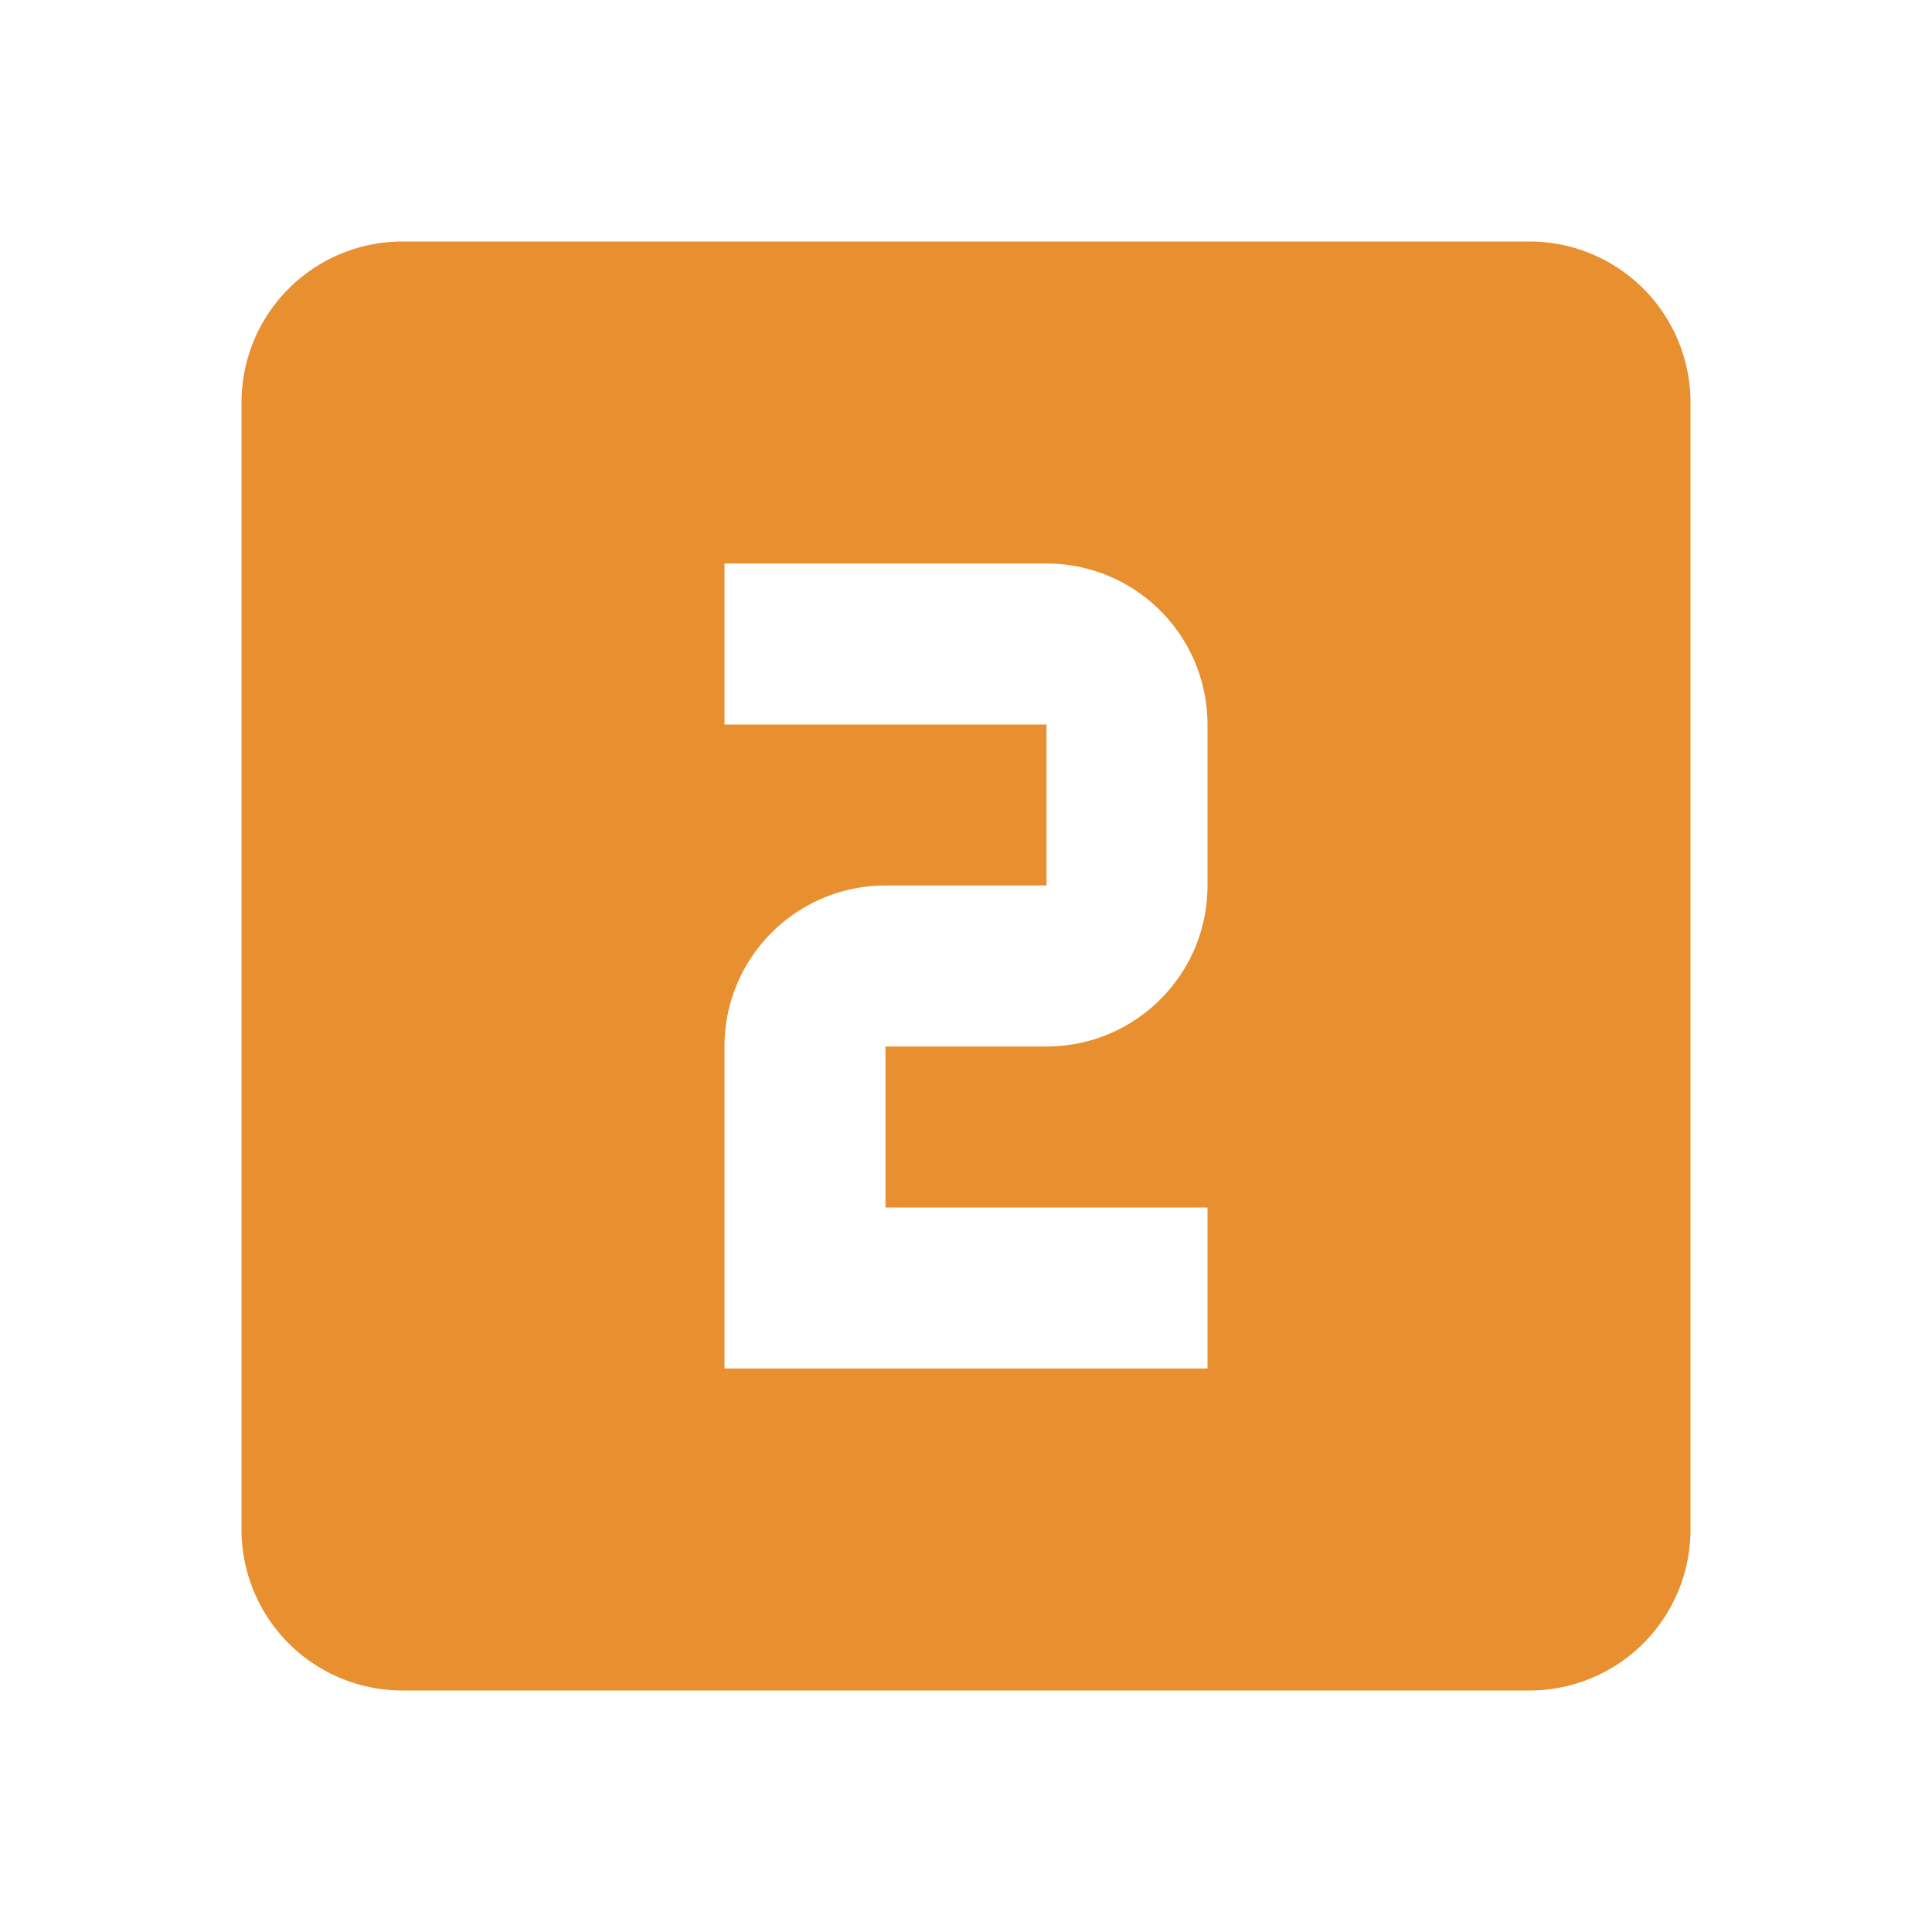
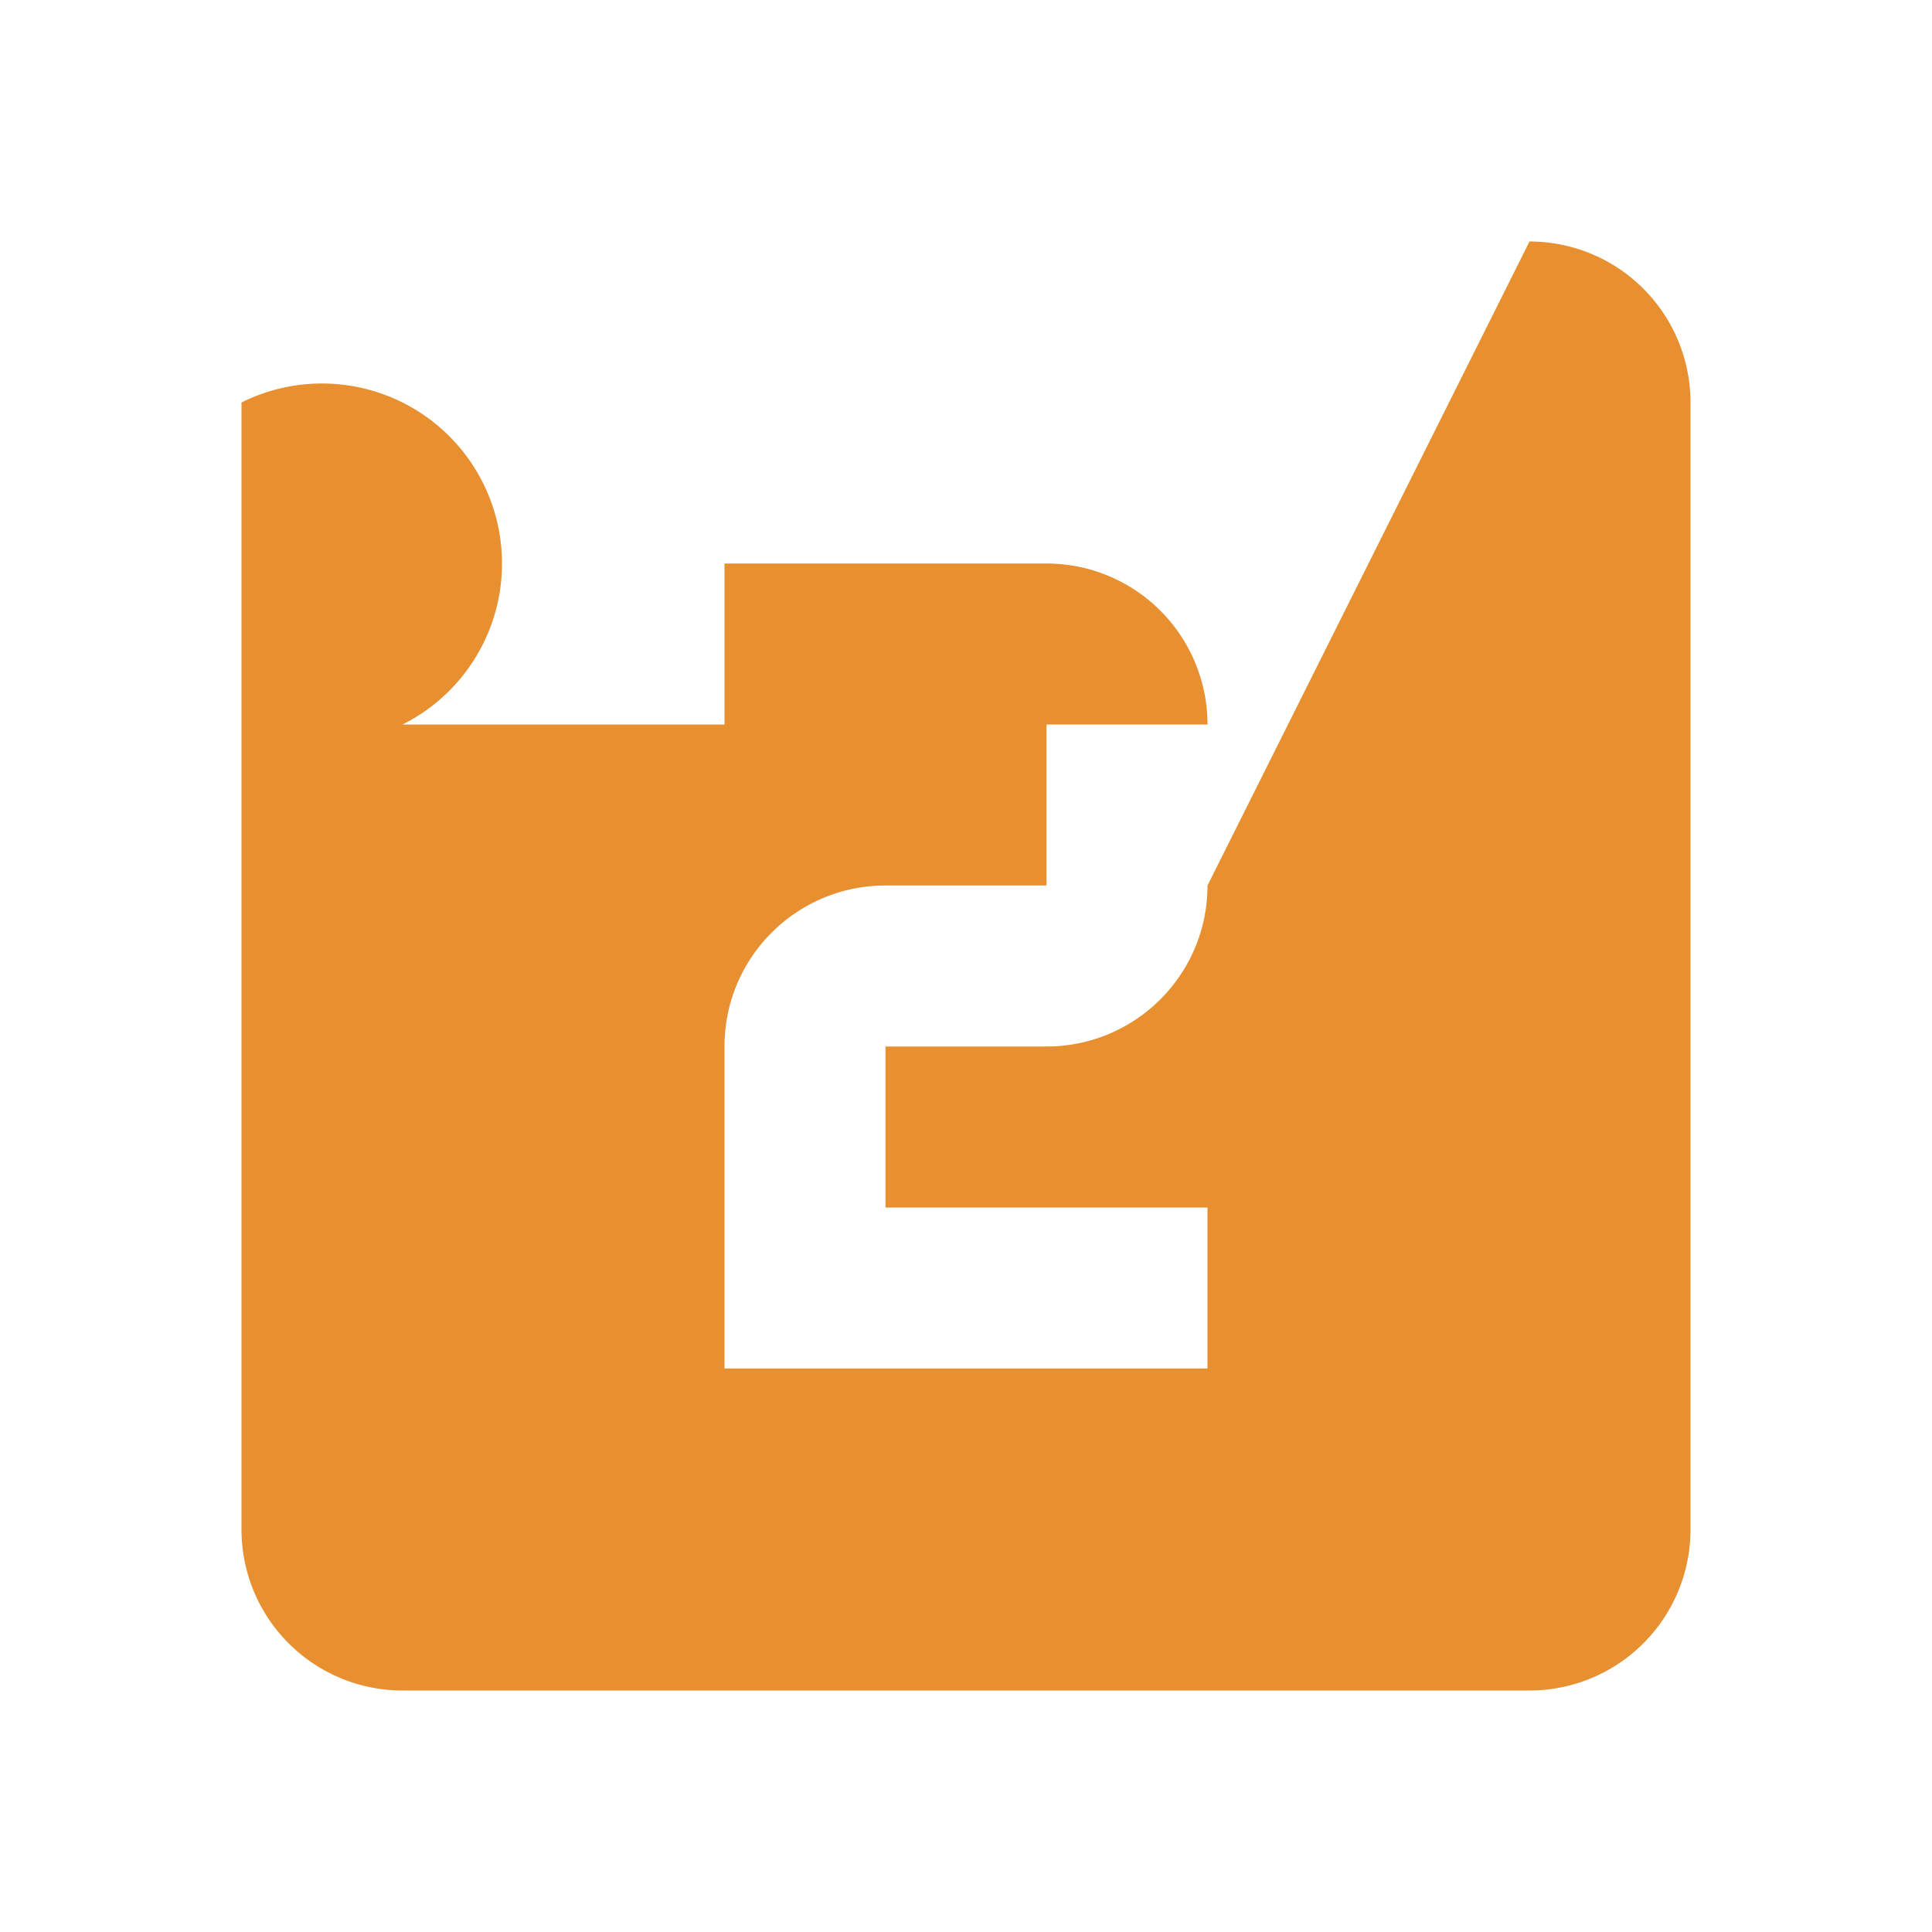
<svg xmlns="http://www.w3.org/2000/svg" width="100%" height="100%" preserveAspectRatio="none" viewBox="0 0 24 24" fill="rgba(232, 143, 48, 1.0)">
-   <path d="M15,11C15,12.11 14.1,13 13,13H11V15H15V17H9V13C9,11.89 9.9,11 11,11H13V9H9V7H13A2,2 0 0,1 15,9M19,3H5A2,2 0 0,0 3,5V19A2,2 0 0,0 5,21H19A2,2 0 0,0 21,19V5A2,2 0 0,0 19,3Z" />
+   <path d="M15,11C15,12.11 14.1,13 13,13H11V15H15V17H9V13C9,11.89 9.9,11 11,11H13V9H9V7H13A2,2 0 0,1 15,9H5A2,2 0 0,0 3,5V19A2,2 0 0,0 5,21H19A2,2 0 0,0 21,19V5A2,2 0 0,0 19,3Z" />
</svg>